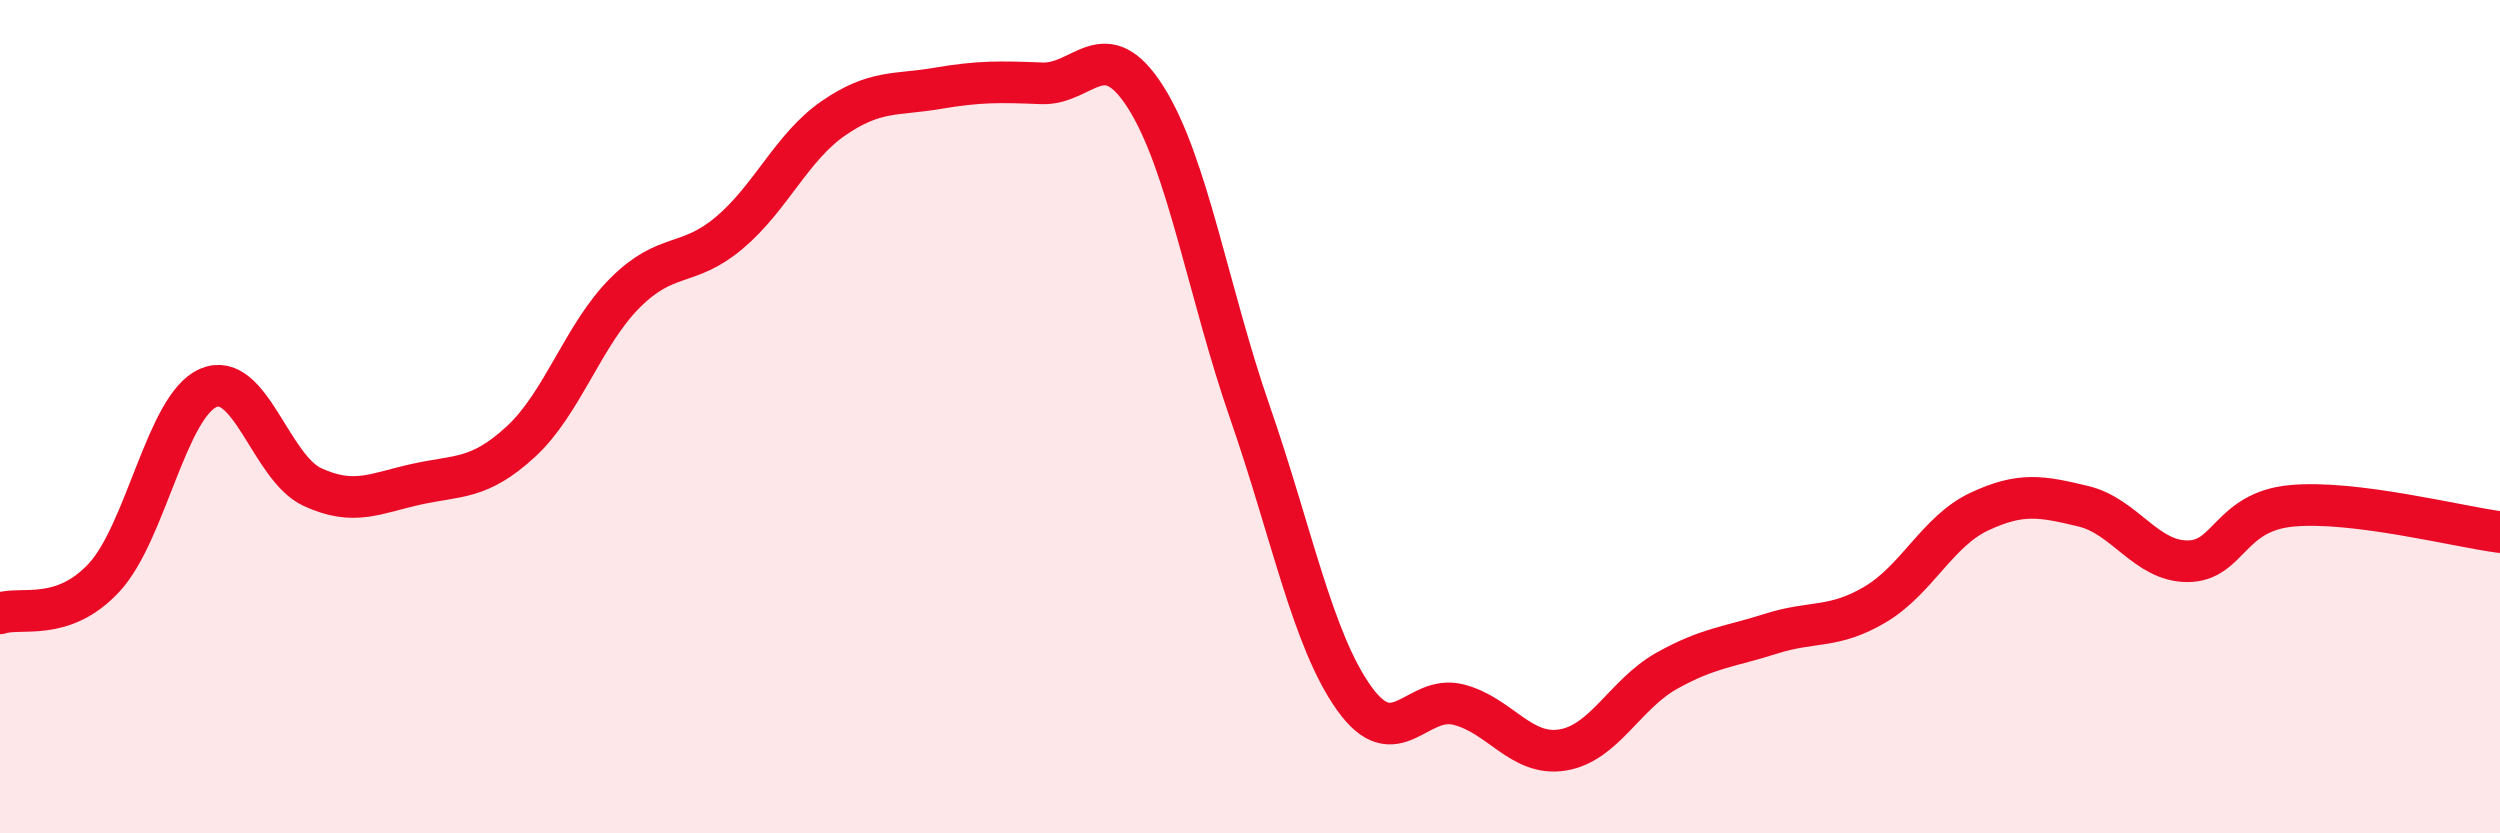
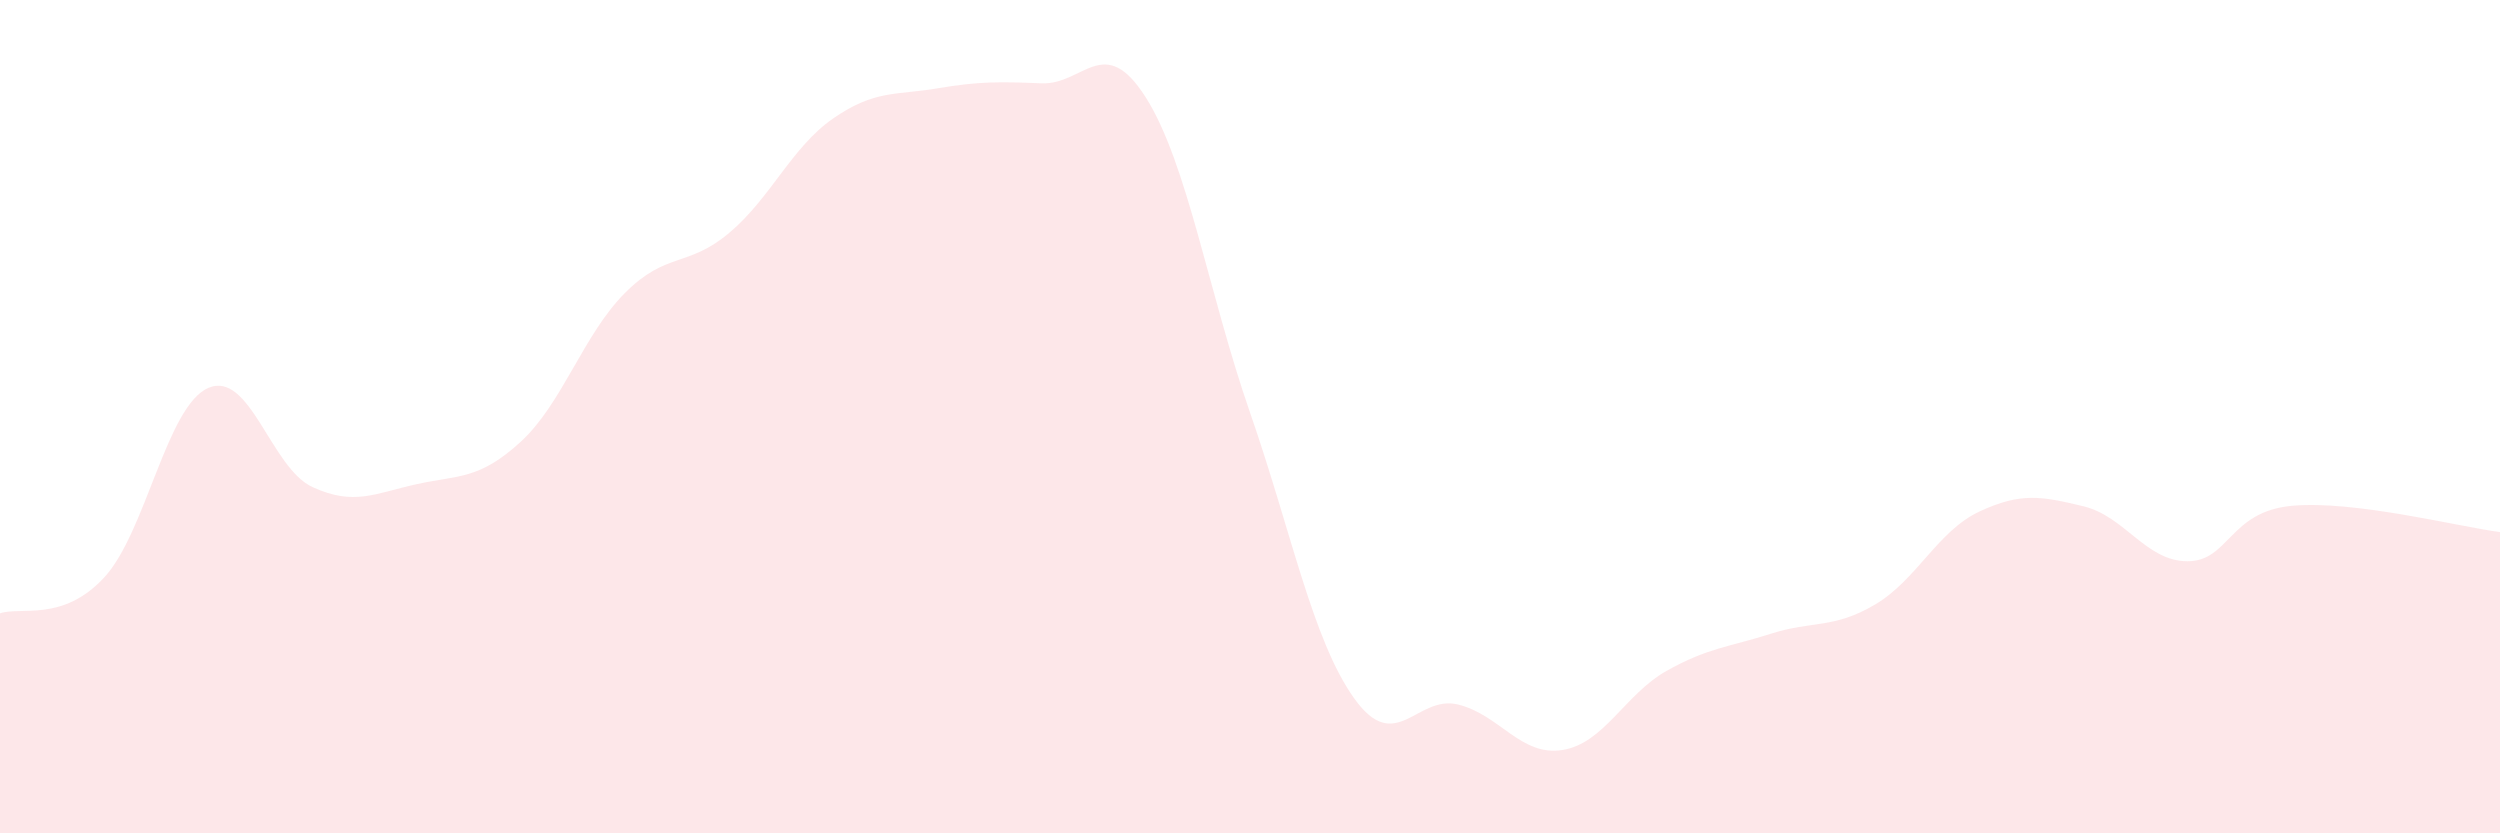
<svg xmlns="http://www.w3.org/2000/svg" width="60" height="20" viewBox="0 0 60 20">
  <path d="M 0,14.72 C 0.5,14.55 1.5,14.94 2.5,13.86 C 3.5,12.78 4,9.74 5,9.31 C 6,8.88 6.5,11.23 7.5,11.69 C 8.5,12.15 9,11.84 10,11.62 C 11,11.4 11.5,11.52 12.5,10.6 C 13.5,9.68 14,8.03 15,7.03 C 16,6.03 16.5,6.43 17.5,5.59 C 18.5,4.75 19,3.53 20,2.84 C 21,2.15 21.5,2.29 22.5,2.12 C 23.5,1.95 24,1.96 25,2 C 26,2.04 26.5,0.76 27.5,2.34 C 28.5,3.92 29,7.02 30,9.9 C 31,12.78 31.5,15.36 32.5,16.76 C 33.5,18.16 34,16.66 35,16.91 C 36,17.16 36.5,18.16 37.5,18 C 38.5,17.84 39,16.66 40,16.1 C 41,15.54 41.5,15.53 42.5,15.21 C 43.5,14.89 44,15.1 45,14.51 C 46,13.92 46.5,12.75 47.5,12.28 C 48.5,11.81 49,11.91 50,12.15 C 51,12.39 51.5,13.47 52.5,13.47 C 53.5,13.47 53.5,12.28 55,12.14 C 56.5,12 59,12.64 60,12.77L60 20L0 20Z" fill="#EB0A25" opacity="0.1" stroke-linecap="round" stroke-linejoin="round" />
-   <path d="M 0,14.72 C 0.5,14.55 1.5,14.94 2.5,13.86 C 3.5,12.78 4,9.74 5,9.31 C 6,8.88 6.5,11.23 7.5,11.69 C 8.5,12.15 9,11.84 10,11.62 C 11,11.4 11.5,11.52 12.5,10.6 C 13.5,9.68 14,8.03 15,7.03 C 16,6.03 16.5,6.43 17.5,5.59 C 18.5,4.75 19,3.53 20,2.84 C 21,2.15 21.5,2.29 22.5,2.12 C 23.5,1.95 24,1.96 25,2 C 26,2.04 26.5,0.76 27.5,2.34 C 28.5,3.92 29,7.02 30,9.9 C 31,12.78 31.5,15.36 32.5,16.76 C 33.5,18.16 34,16.66 35,16.91 C 36,17.16 36.5,18.16 37.5,18 C 38.5,17.84 39,16.66 40,16.1 C 41,15.54 41.5,15.53 42.5,15.21 C 43.5,14.89 44,15.1 45,14.51 C 46,13.92 46.5,12.75 47.5,12.28 C 48.5,11.81 49,11.91 50,12.15 C 51,12.39 51.5,13.47 52.5,13.47 C 53.5,13.47 53.5,12.28 55,12.14 C 56.5,12 59,12.64 60,12.77" stroke="#EB0A25" stroke-width="1" fill="none" stroke-linecap="round" stroke-linejoin="round" />
</svg>